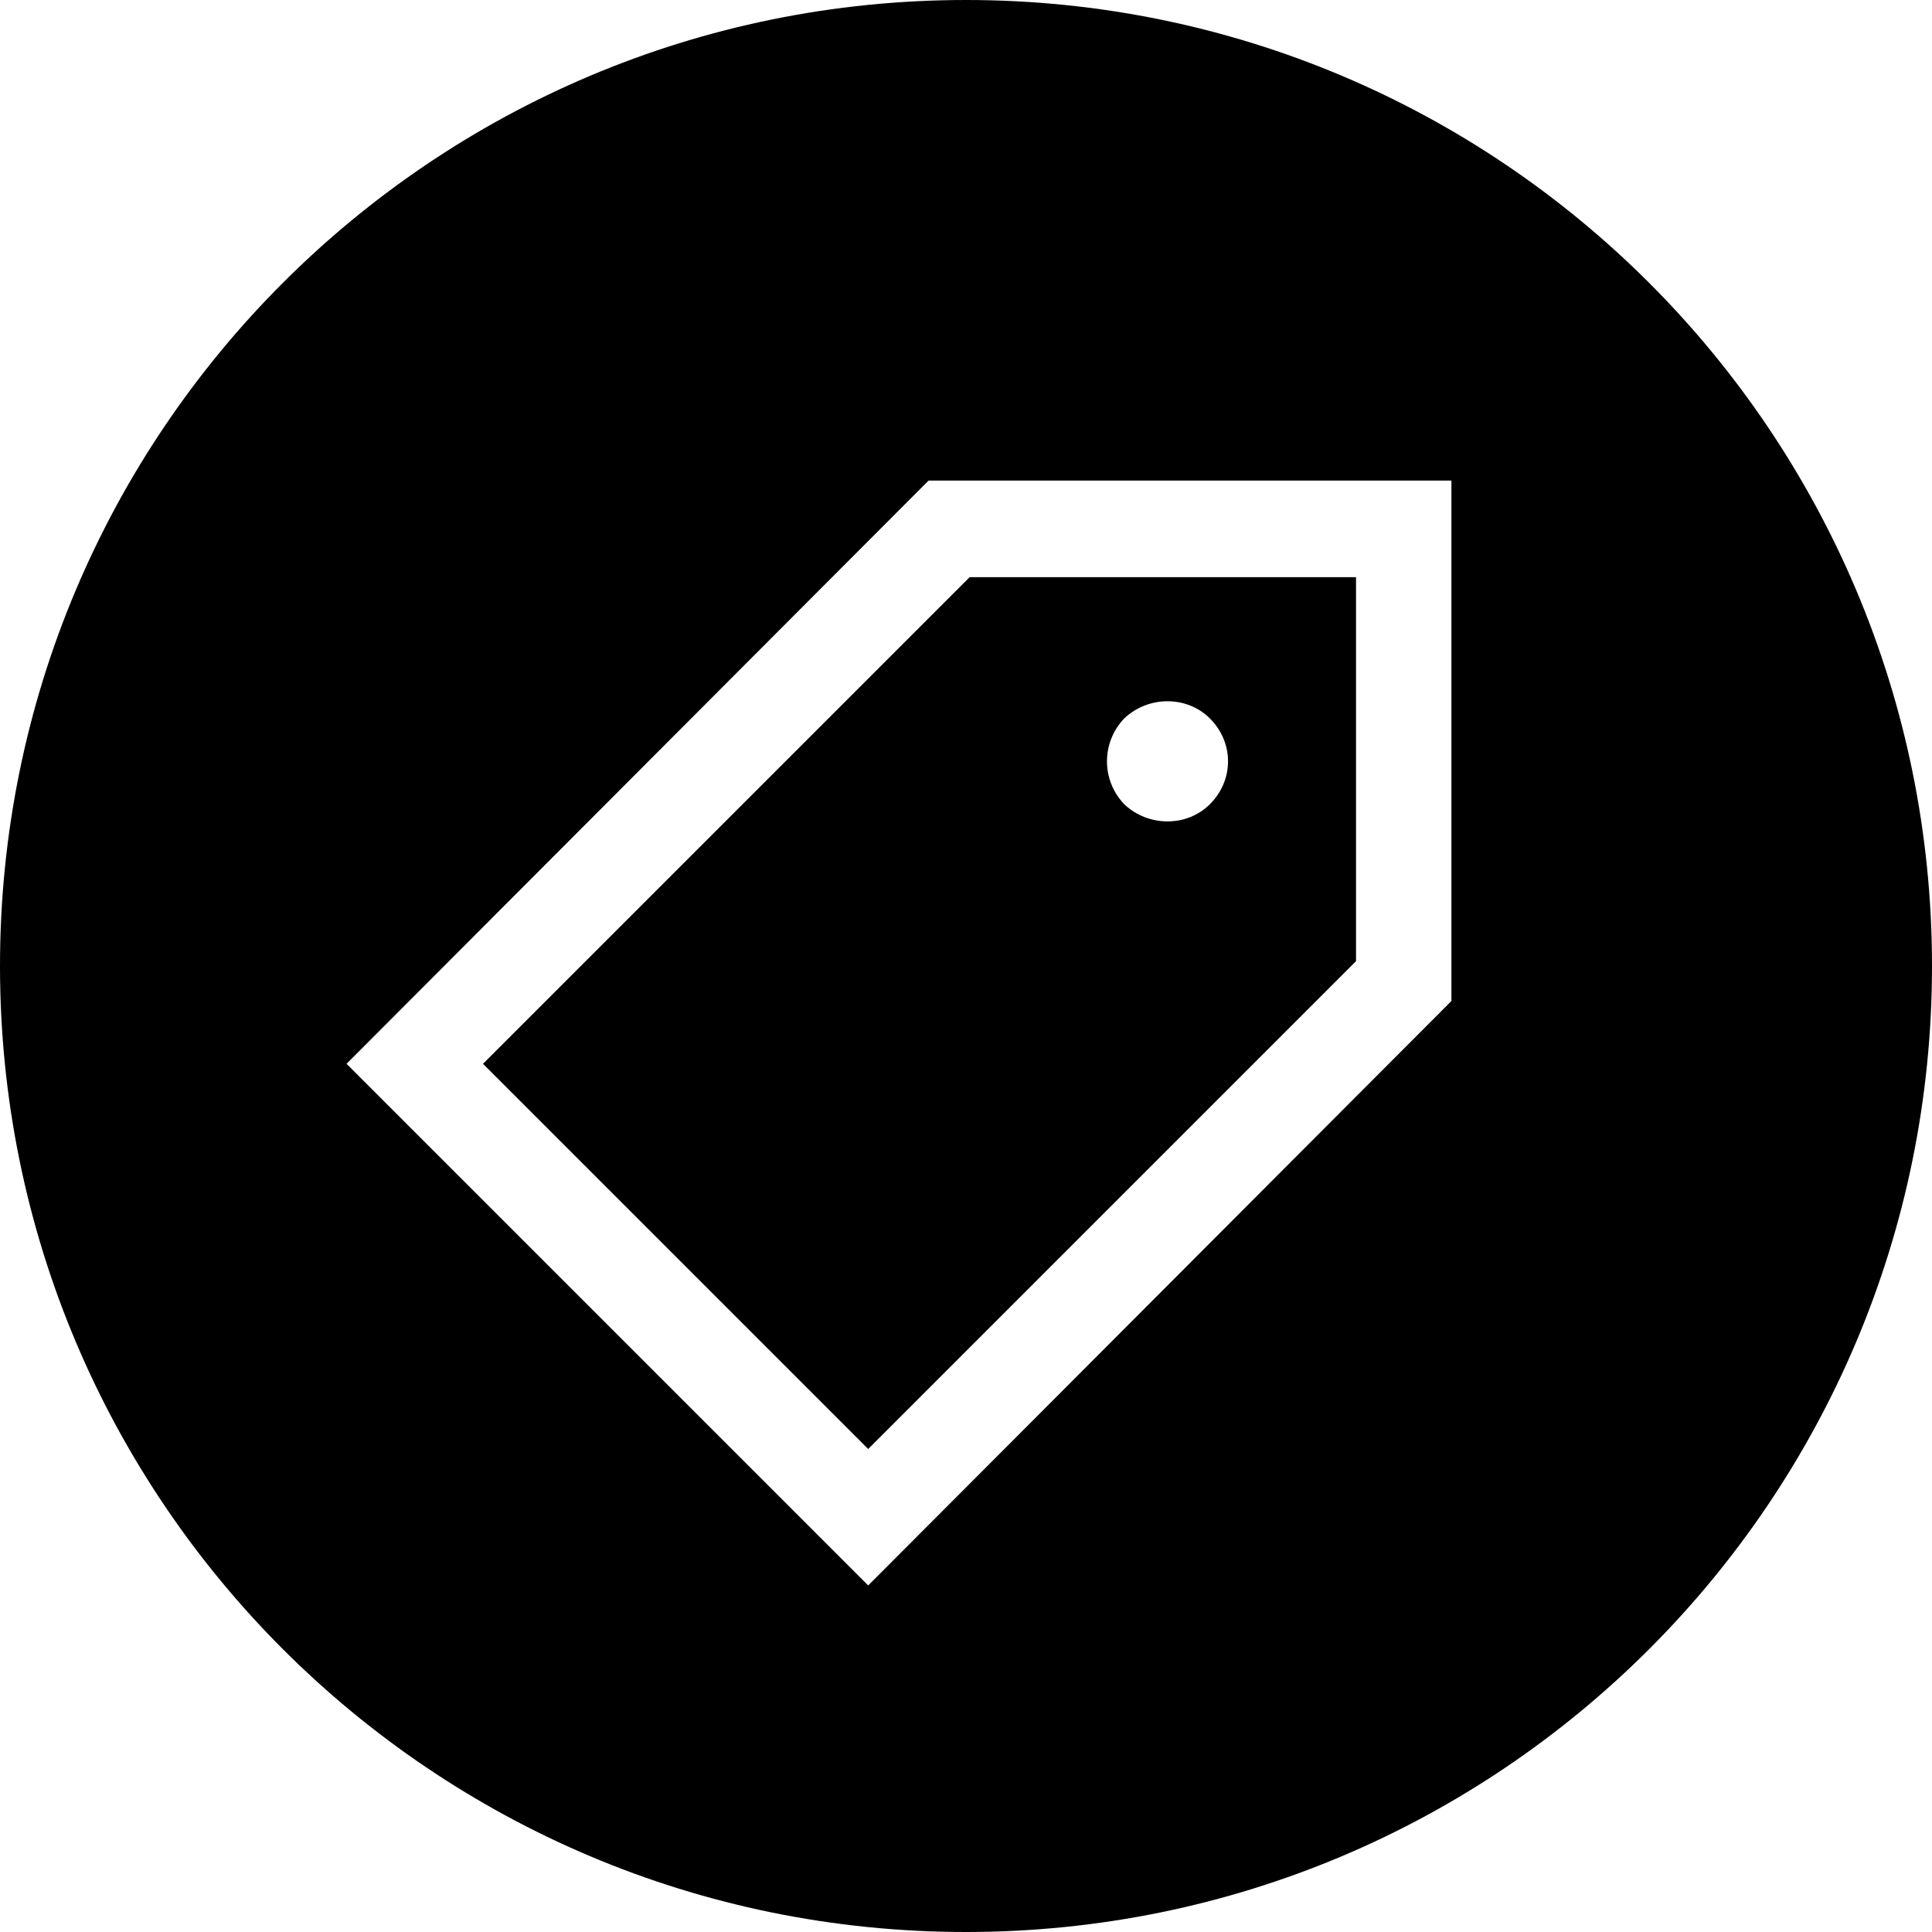
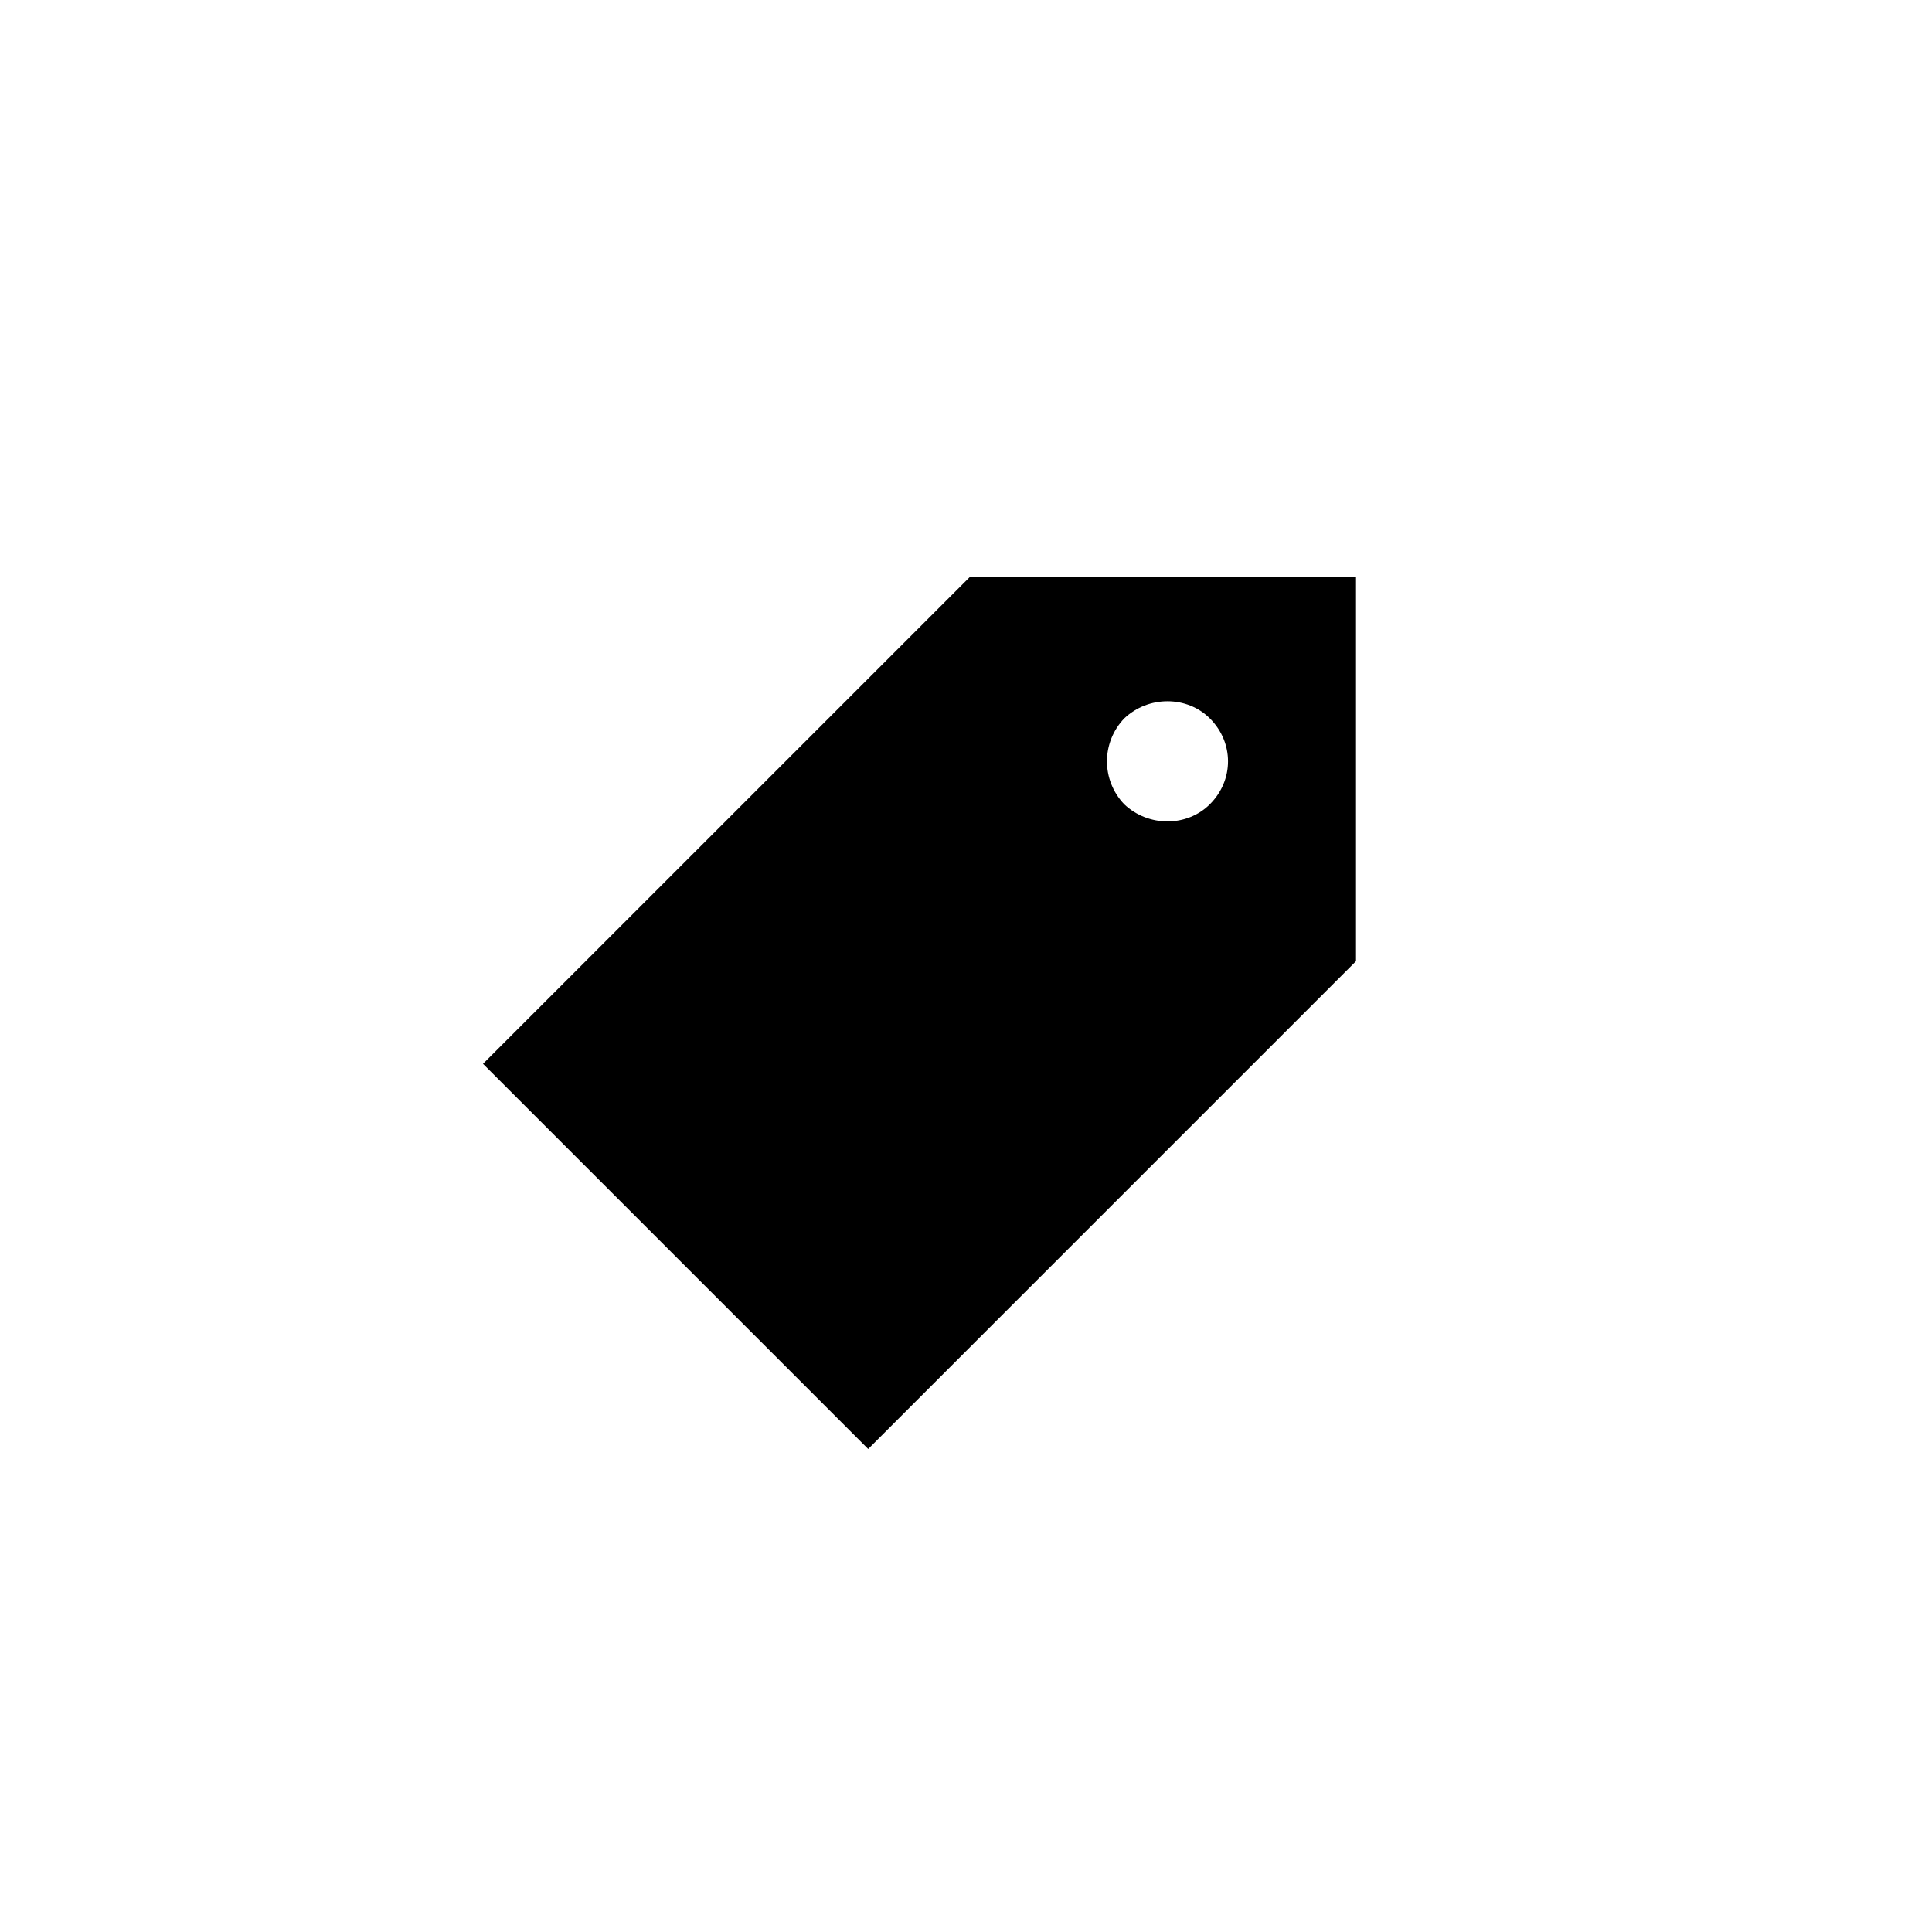
<svg xmlns="http://www.w3.org/2000/svg" id="Layer_1" data-name="Layer 1" viewBox="0 0 16 16">
  <path d="M11.22,4.78h-3.19l-4.03,4.03,3.19,3.19,4.04-4.04v-3.18ZM10.02,6.66c-.19.19-.51.19-.71,0-.19-.2-.19-.51,0-.71.2-.19.52-.19.71,0,.2.2.2.51,0,.71Z" />
-   <path d="M8,0C3.58,0,0,3.58,0,8s3.58,8,8,8,8-3.58,8-8S12.42,0,8,0ZM7.19,13.13l-4.32-4.32L7.69,3.98h4.33v4.31s-4.83,4.84-4.83,4.84Z" />
-   <polygon points="8 7.98 7.99 7.99 8 8 8 7.98 8 7.98" />
</svg>